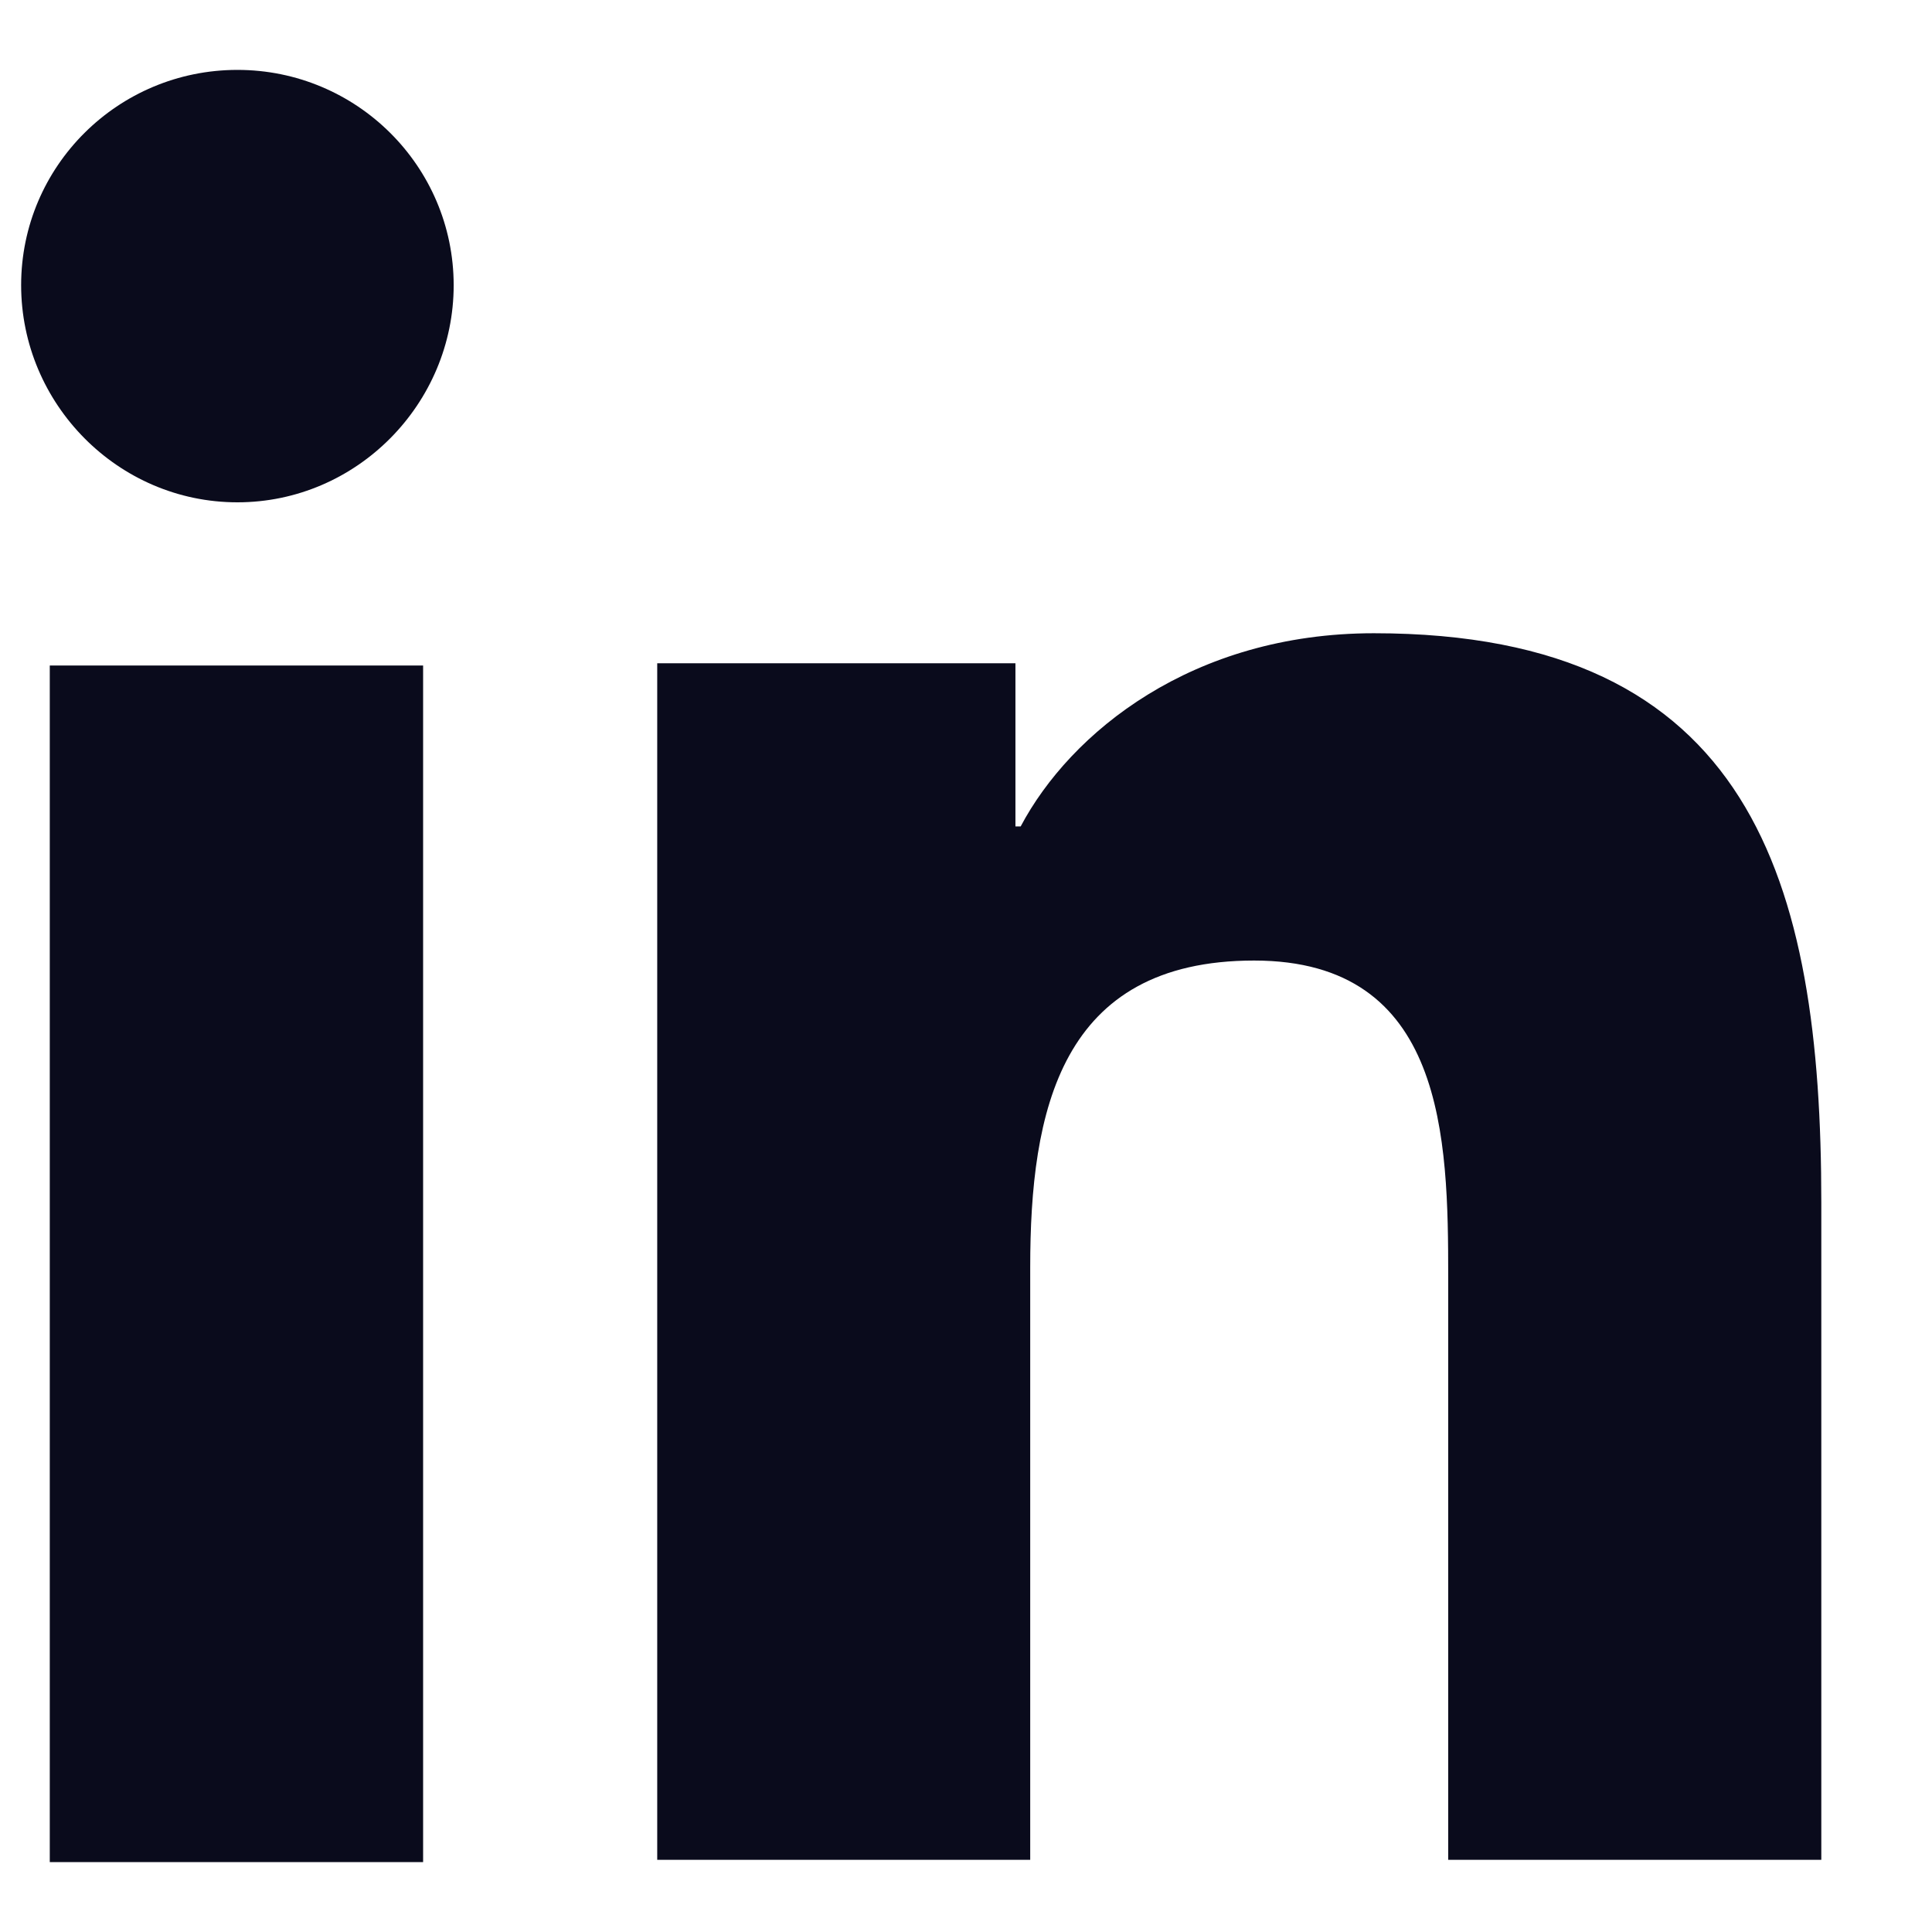
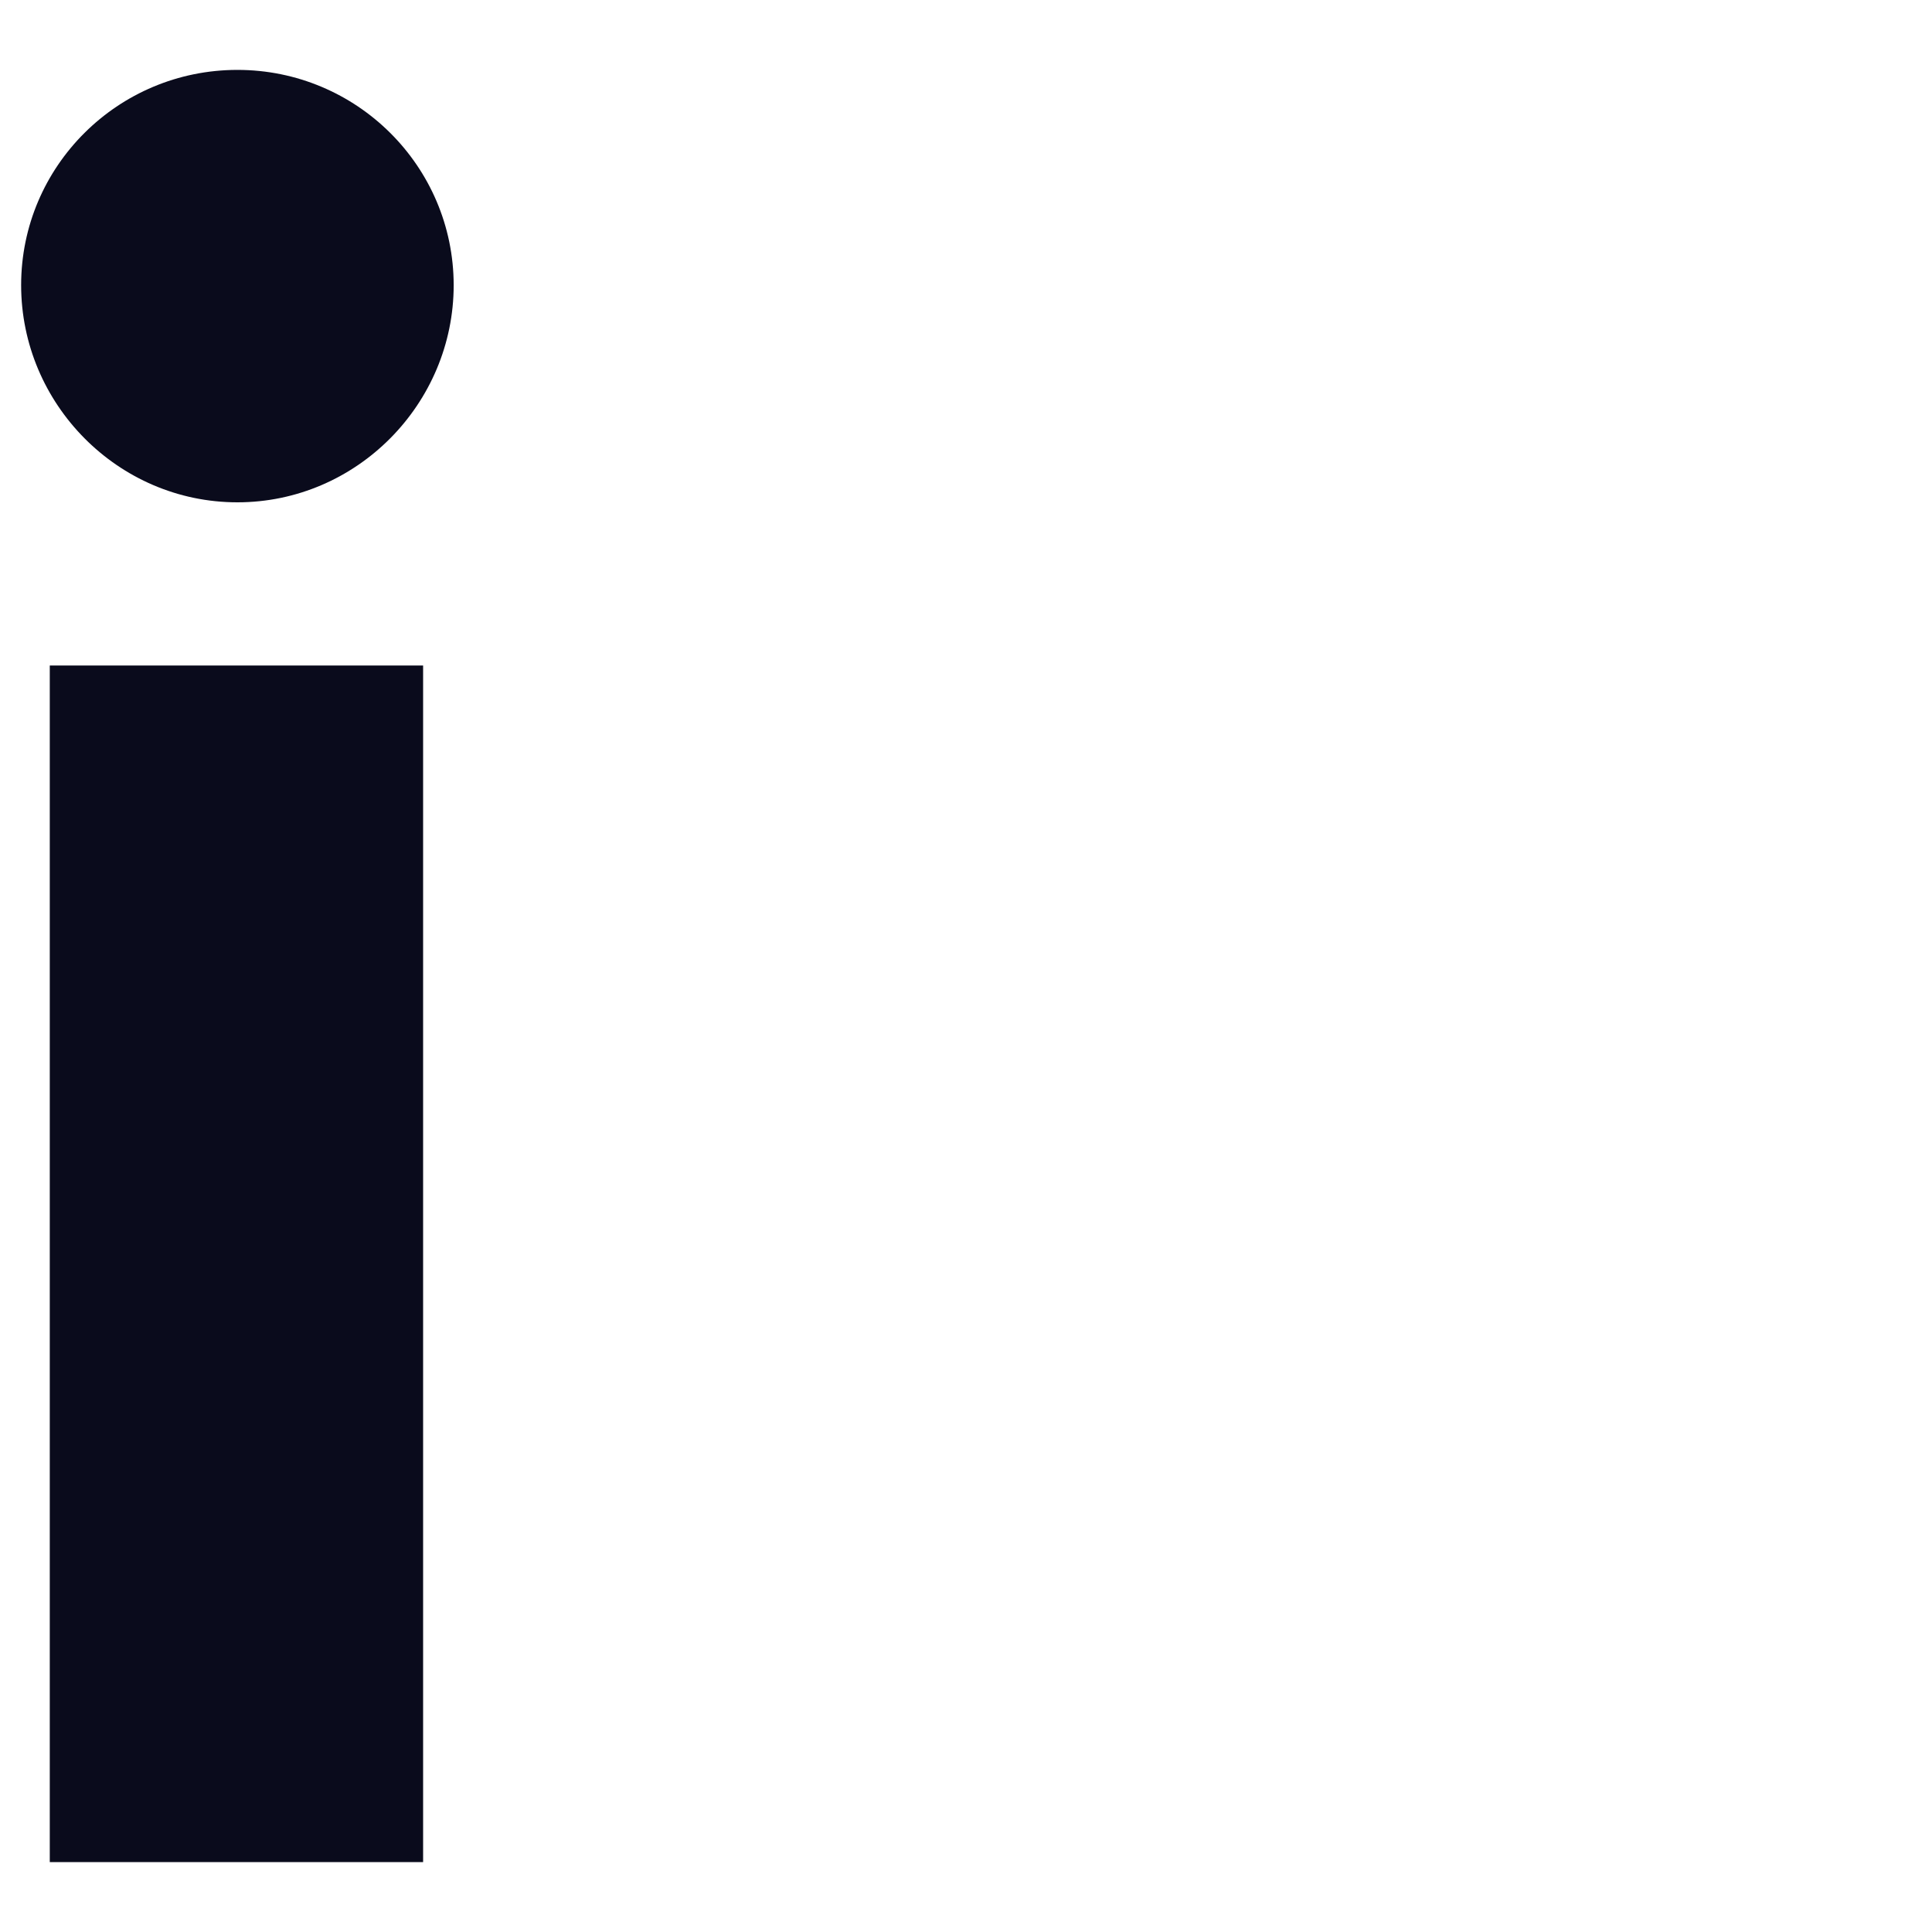
<svg xmlns="http://www.w3.org/2000/svg" width="17" height="17" viewBox="0 0 17 17" fill="none">
-   <path d="M16.022 16.365V16.365H16.026V10.581C16.026 7.752 15.413 5.572 12.089 5.572C10.491 5.572 9.419 6.445 8.981 7.272H8.935V5.836H5.783V16.365H9.065V11.152C9.065 9.779 9.326 8.452 11.035 8.452C12.718 8.452 12.743 10.018 12.743 11.239V16.365H16.022Z" fill="#0A0B1C" />
  <path d="M0.438 5.856H3.723V16.385H0.438V5.856Z" fill="#0A0B1C" />
-   <path d="M2.089 0.615C1.038 0.615 0.186 1.463 0.186 2.509C0.186 3.554 1.038 4.42 2.089 4.42C3.139 4.42 3.992 3.554 3.992 2.509C3.991 1.463 3.139 0.615 2.089 0.615V0.615Z" fill="#0A0B1C" />
+   <path d="M2.089 0.615C1.038 0.615 0.186 1.463 0.186 2.509C0.186 3.554 1.038 4.42 2.089 4.42C3.139 4.42 3.992 3.554 3.992 2.509C3.991 1.463 3.139 0.615 2.089 0.615V0.615" fill="#0A0B1C" />
</svg>